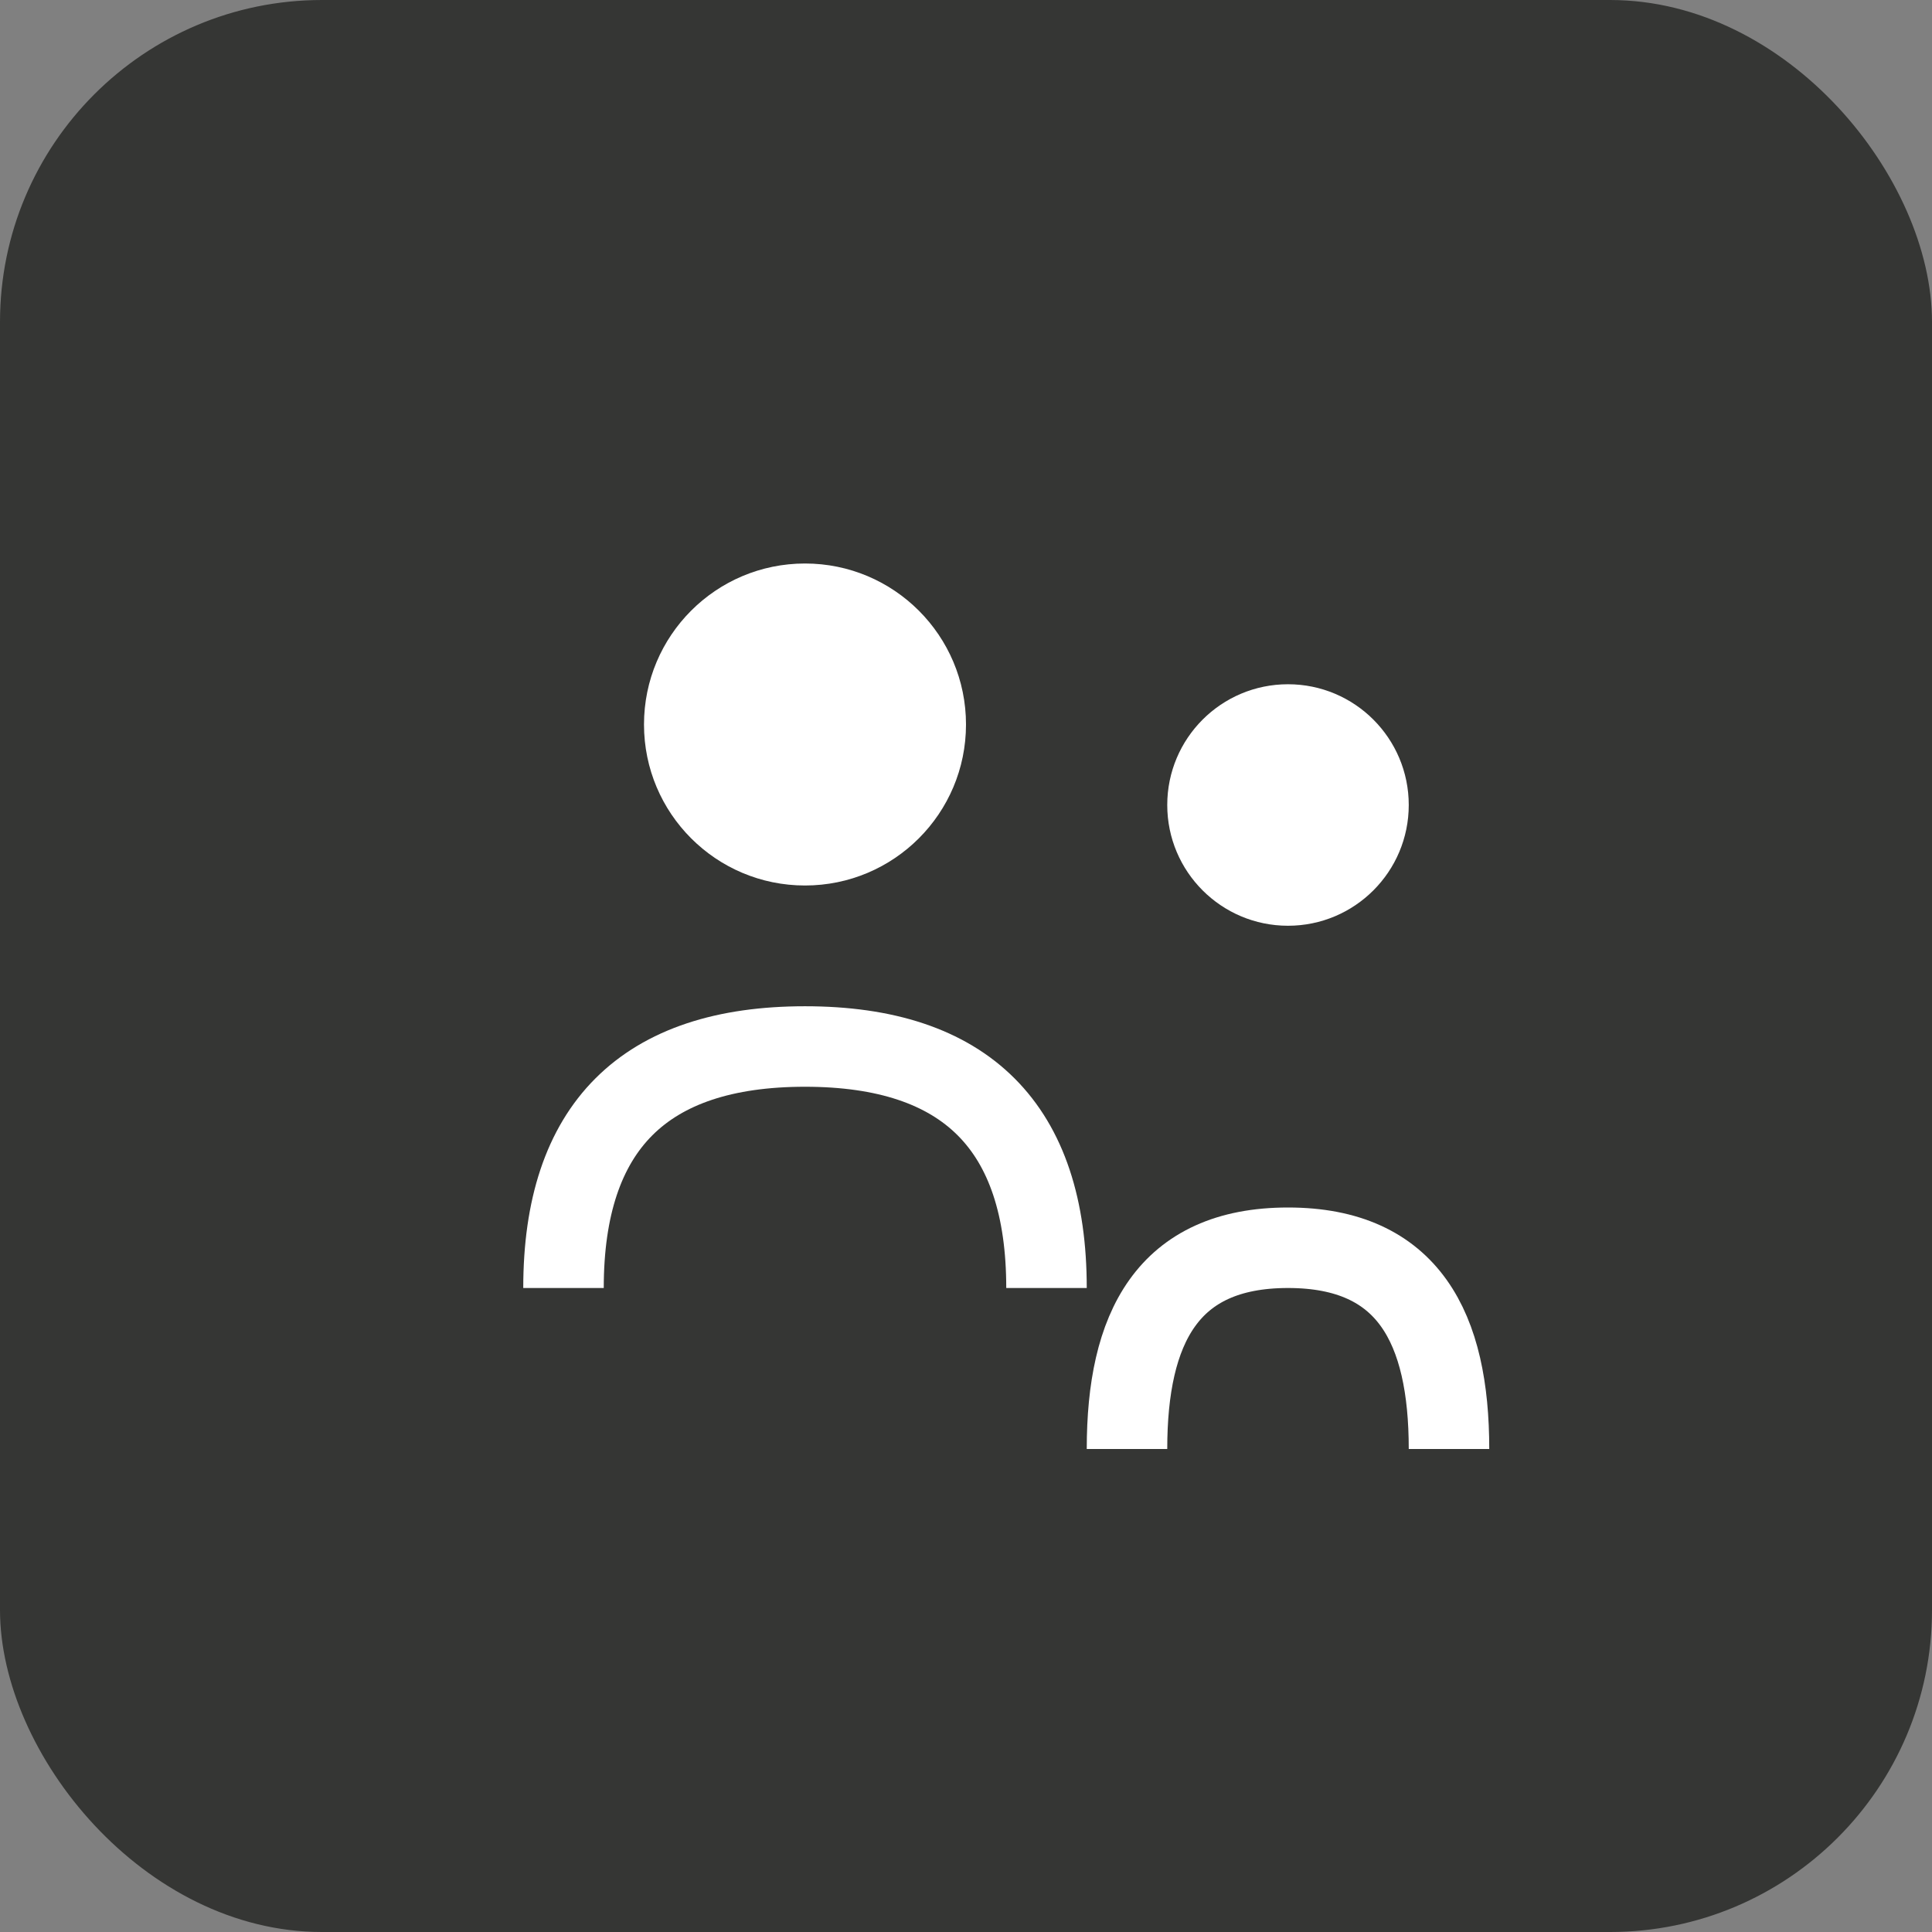
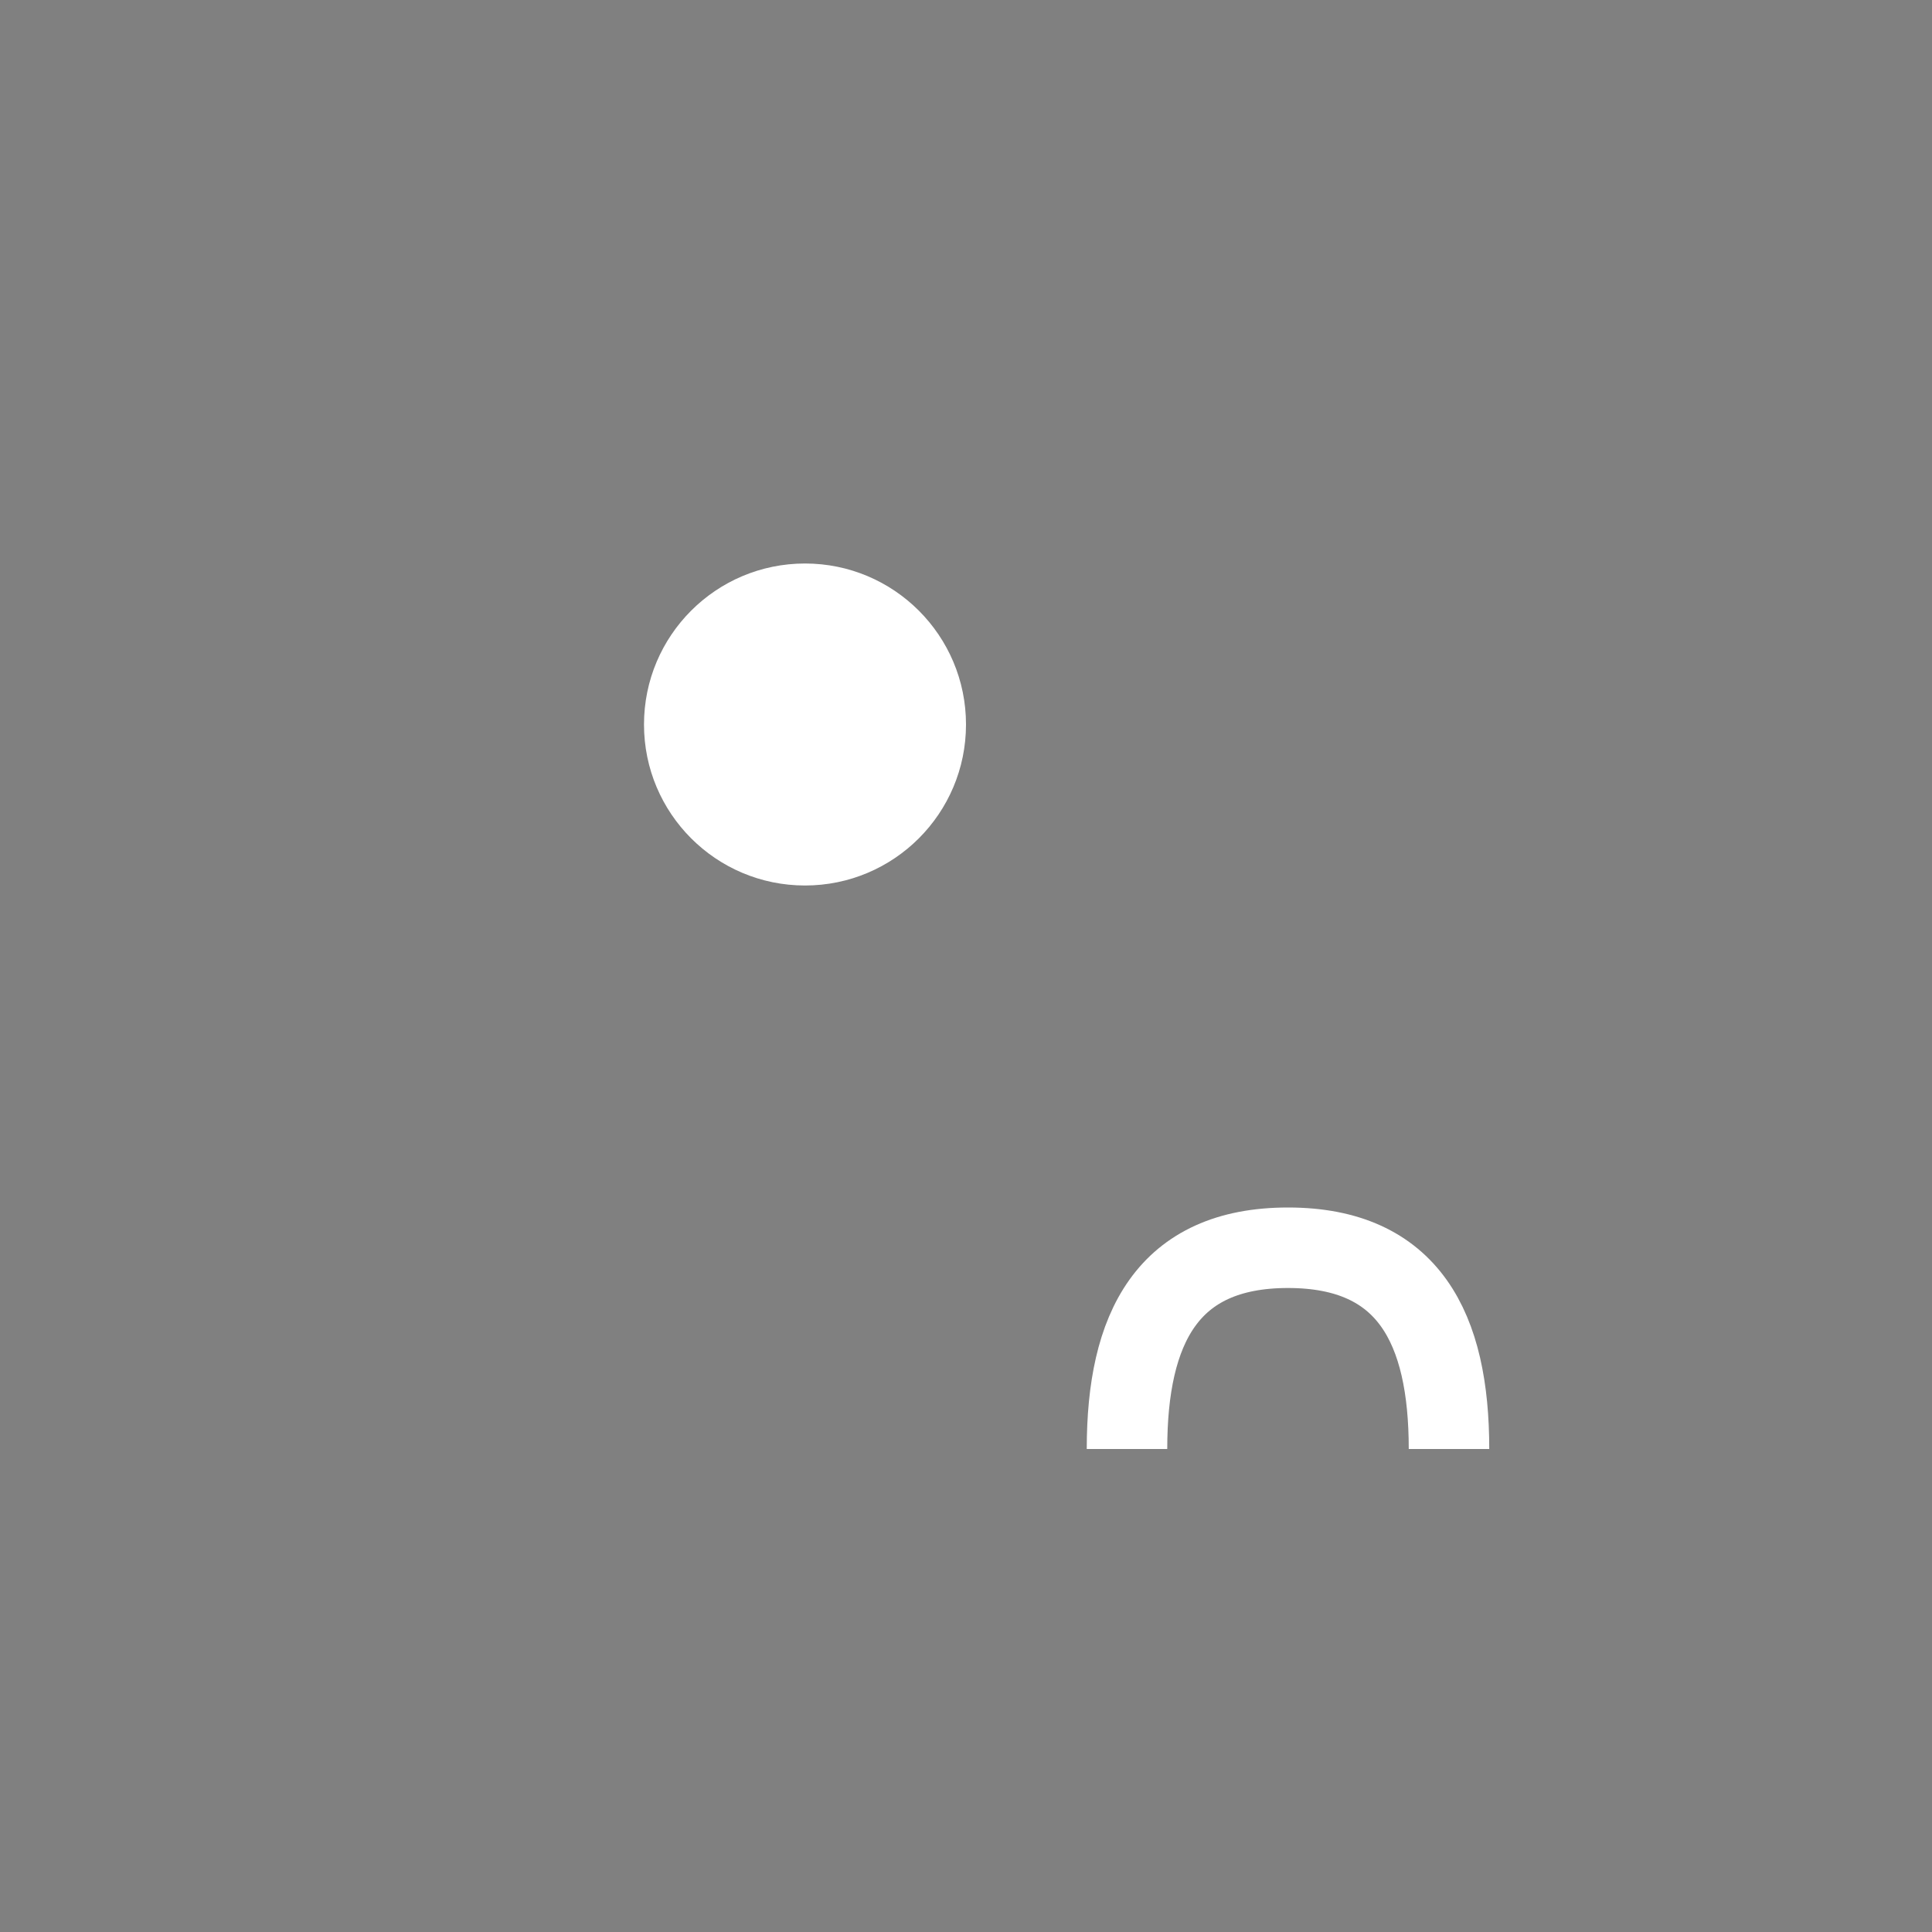
<svg xmlns="http://www.w3.org/2000/svg" width="48" height="48" viewBox="0 0 48 48" fill="none">
  <rect x="0" y="0" width="48" height="48" fill="#808080" stroke="none" />
-   <rect width="48" height="48" rx="8" fill="#353634" />
  <circle cx="20" cy="18" r="4" fill="white" />
-   <path d="M14 32C14 28 16 26 20 26C24 26 26 28 26 32" stroke="white" stroke-width="2" fill="none" />
-   <circle cx="32" cy="20" r="3" fill="white" />
  <path d="M28 36C28 33 29 31 32 31C35 31 36 33 36 36" stroke="white" stroke-width="2" fill="none" />
</svg>